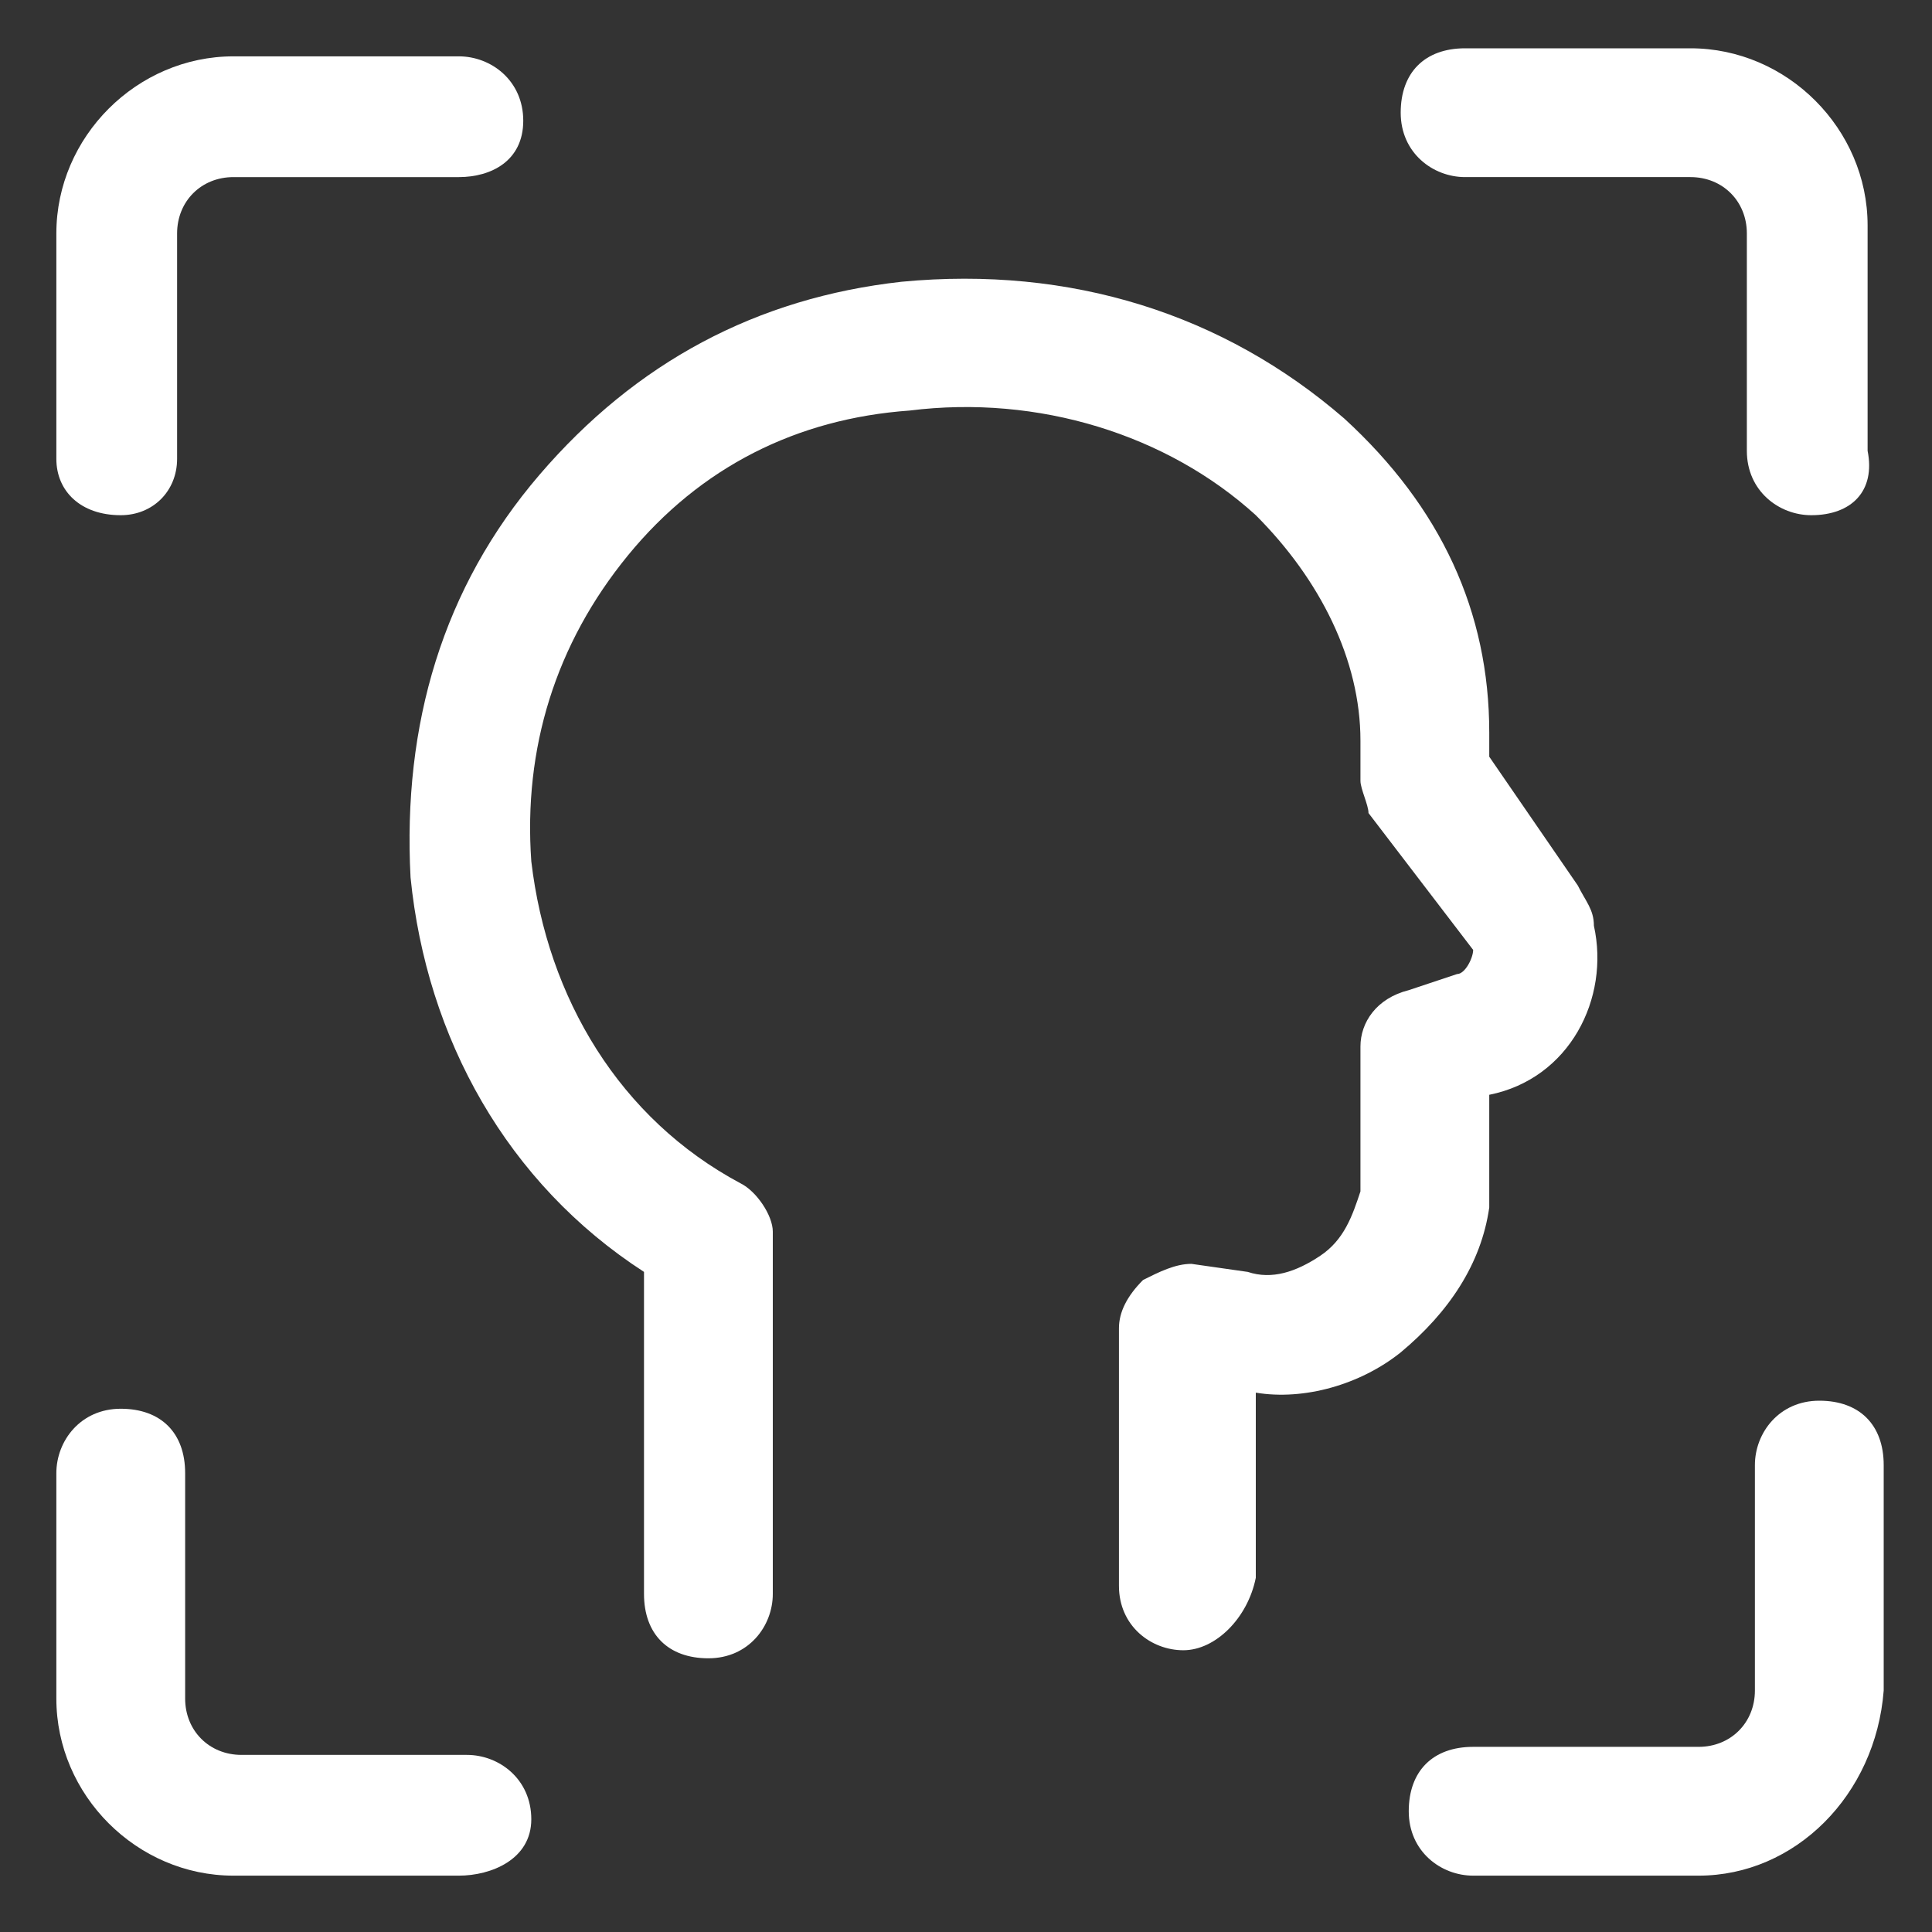
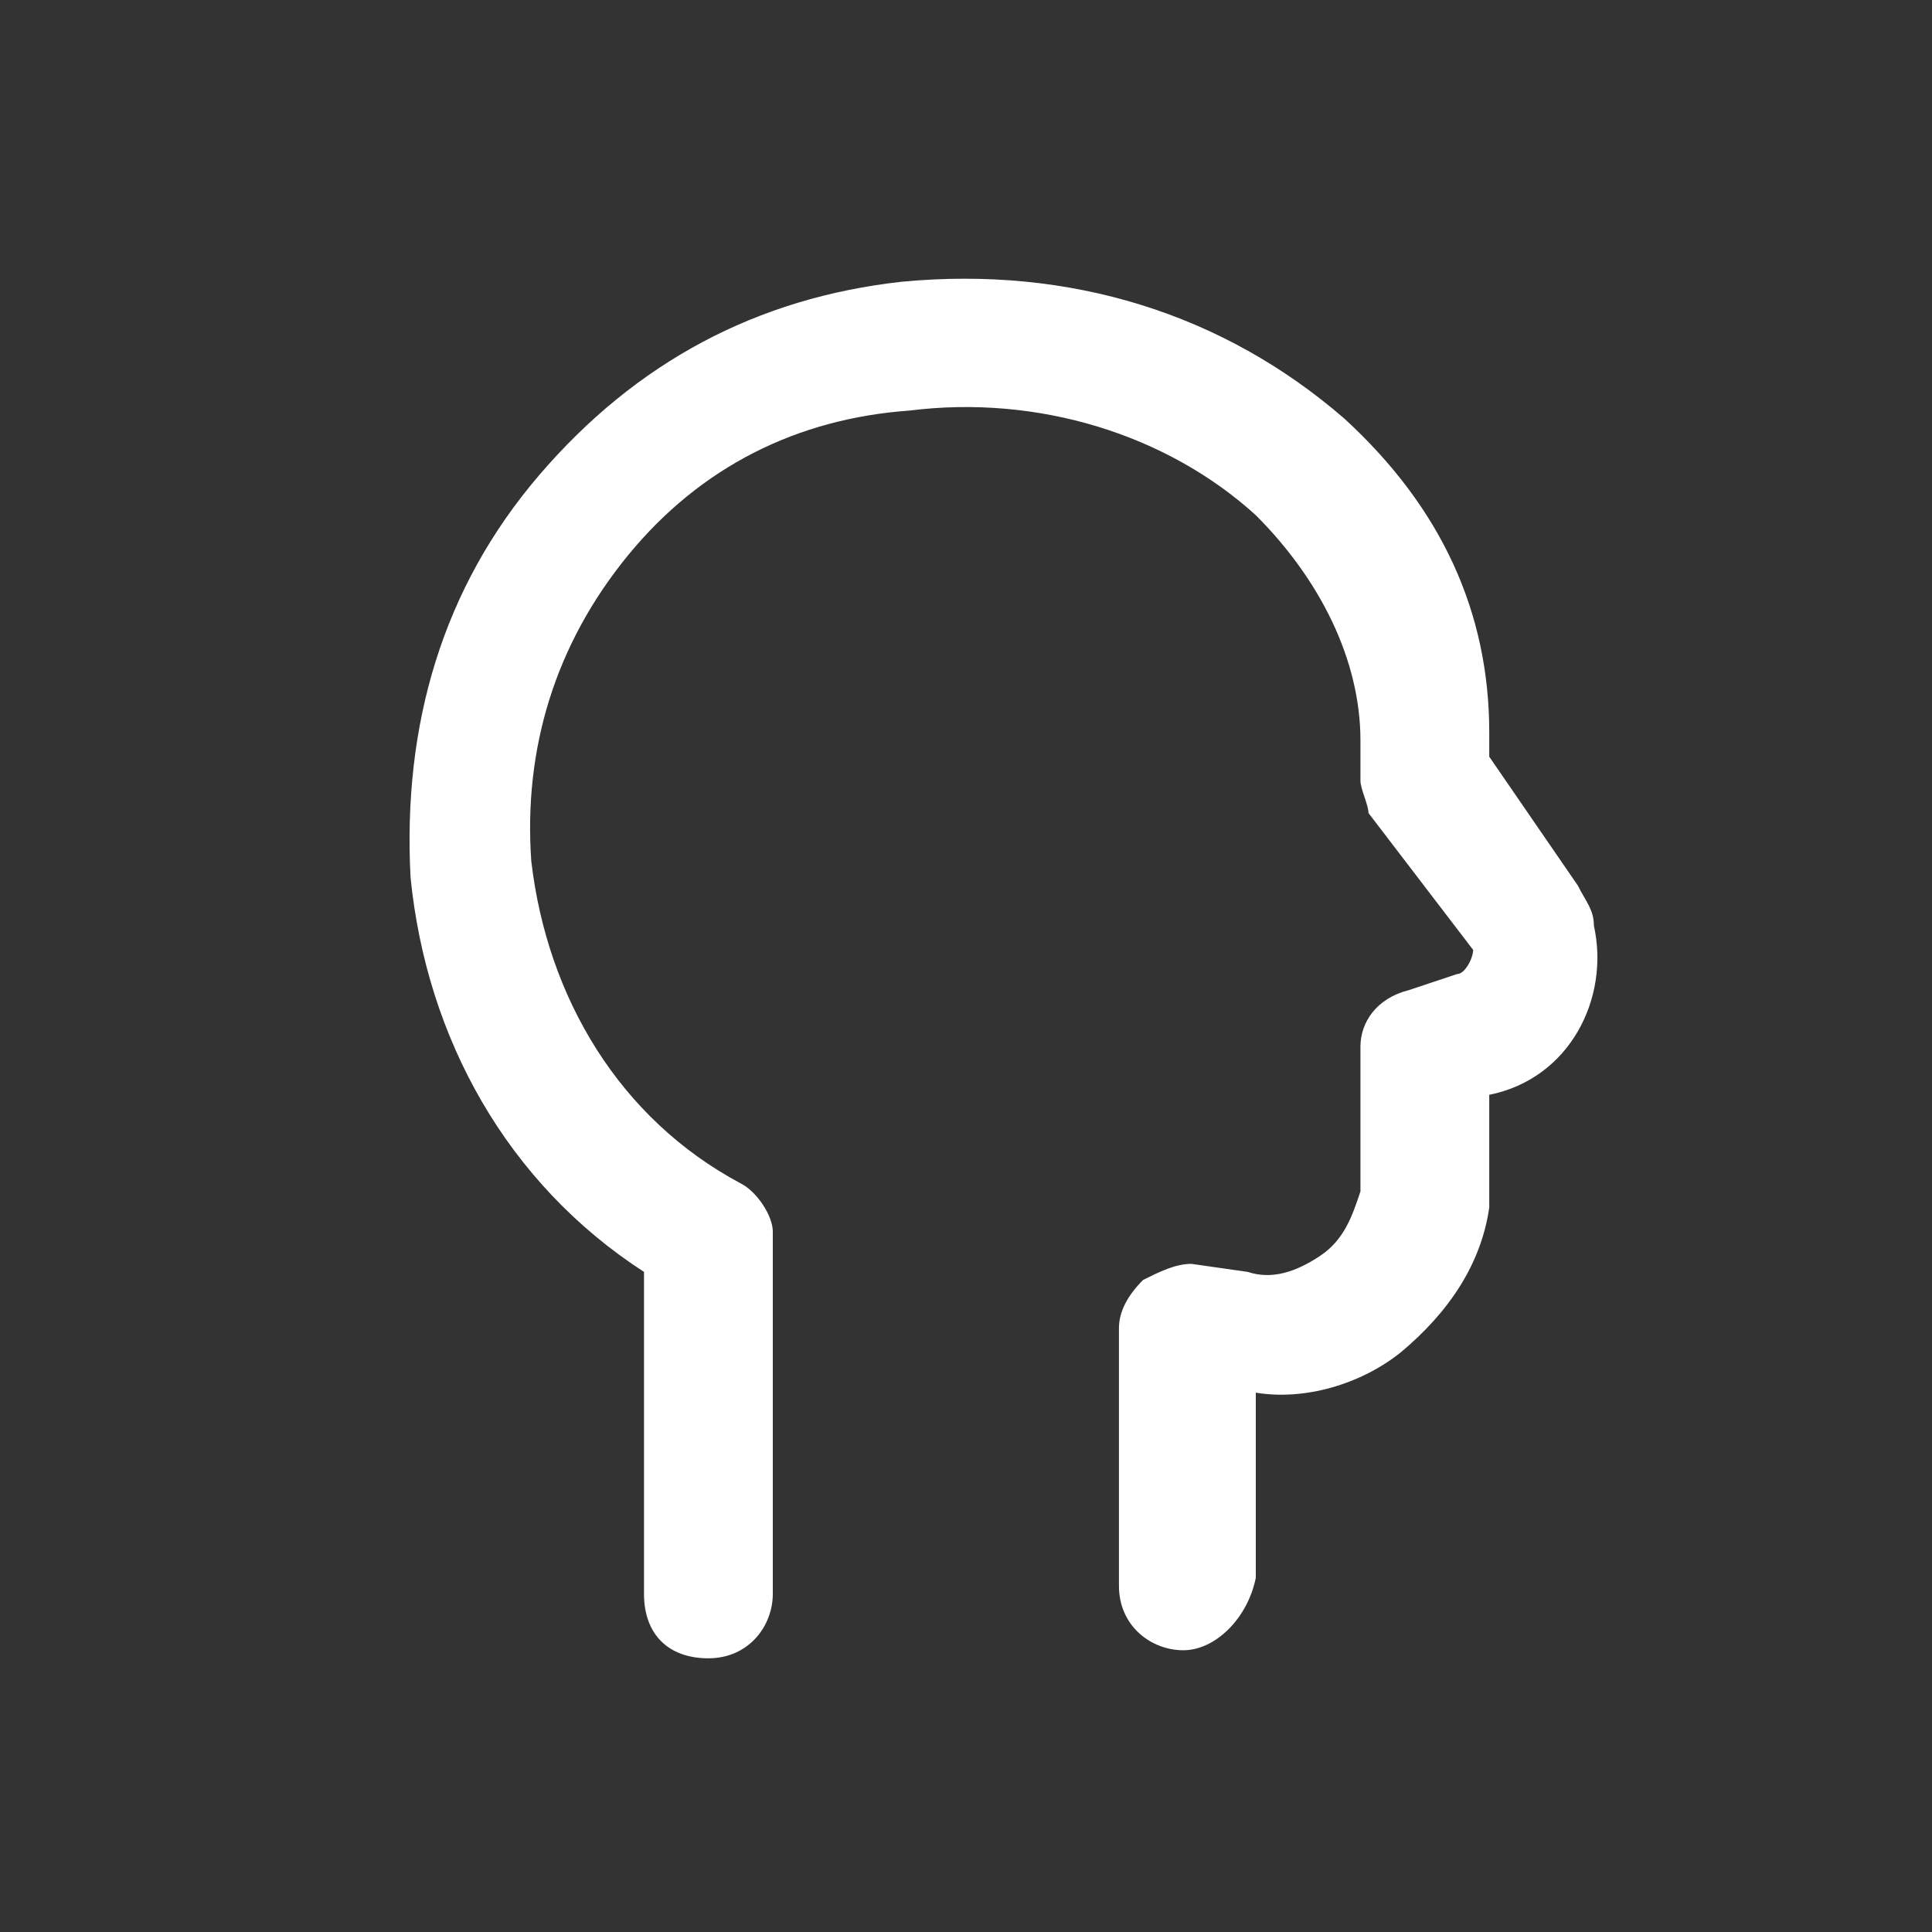
<svg xmlns="http://www.w3.org/2000/svg" id="Capa_1" x="0px" y="0px" viewBox="0 0 24 24" style="enable-background:new 0 0 24 24;" xml:space="preserve">
  <rect x="0" y="0" width="24" height="24" fill="#333333" stroke="none" />
  <style type="text/css">	.st0{fill:#FFFFFF;}</style>
-   <path class="st0" d="M21.1,23.3h-2.8c-0.4,0-0.8-0.3-0.8-0.8s0.3-0.8,0.8-0.8h2.8c0.4,0,0.7-0.3,0.7-0.7v-2.8c0-0.4,0.3-0.8,0.8-0.8 s0.8,0.3,0.8,0.8v2.8C23.3,22.3,22.3,23.3,21.1,23.3z" />
-   <path class="st0" d="M22.5,6.4c-0.4,0-0.8-0.3-0.8-0.8V2.9c0-0.4-0.3-0.7-0.7-0.7h-2.8c-0.4,0-0.8-0.3-0.8-0.8s0.3-0.8,0.8-0.8h2.8 c1.2,0,2.2,1,2.2,2.2v2.8C23.3,6.1,23,6.4,22.5,6.4z" />
-   <path class="st0" d="M1.5,6.4C1,6.4,0.7,6.1,0.7,5.7V2.9c0-1.2,1-2.2,2.2-2.2h2.8c0.4,0,0.8,0.3,0.8,0.8S6.1,2.2,5.7,2.2H2.9 c-0.4,0-0.7,0.3-0.7,0.7v2.8C2.2,6.1,1.9,6.4,1.5,6.4z" />
-   <path class="st0" d="M5.7,23.3H2.9c-1.2,0-2.2-1-2.2-2.2v-2.8c0-0.4,0.3-0.8,0.8-0.8s0.8,0.3,0.8,0.8v2.8c0,0.4,0.3,0.7,0.7,0.7h2.8 c0.4,0,0.8,0.3,0.8,0.8S6.1,23.3,5.7,23.3z" />
  <path class="st0" d="M14.7,20.5c-0.4,0-0.8-0.3-0.8-0.8v-3.2c0-0.2,0.1-0.4,0.3-0.6c0.2-0.1,0.4-0.2,0.6-0.2l0.7,0.1 c0.3,0.1,0.6,0,0.9-0.2c0.3-0.2,0.4-0.5,0.5-0.8c0-0.1,0-0.1,0-0.2v-1.6c0-0.3,0.2-0.6,0.6-0.7l0.6-0.2c0.1,0,0.2-0.2,0.2-0.3 L17,10.1C17,10,16.9,9.8,16.9,9.7V9.2c0-1-0.5-2-1.3-2.8c-1.1-1-2.7-1.5-4.3-1.3C9.9,5.2,8.7,5.8,7.8,6.9c-0.9,1.1-1.3,2.4-1.2,3.8 c0.2,1.7,1.1,3.2,2.6,4c0.2,0.1,0.4,0.4,0.4,0.6v4.5c0,0.4-0.3,0.8-0.8,0.8s-0.8-0.3-0.8-0.8v-4c-1.7-1.1-2.7-2.9-2.9-4.9 C5,9,5.5,7.3,6.7,5.9s2.7-2.2,4.5-2.4c2.1-0.2,4,0.4,5.5,1.7c1.2,1.1,1.8,2.4,1.8,3.9v0.3l1.1,1.6c0.1,0.2,0.2,0.3,0.2,0.5 c0.2,0.9-0.3,1.9-1.3,2.1l0,0v1c0,0.1,0,0.3,0,0.4c-0.1,0.7-0.5,1.3-1.1,1.8c-0.5,0.4-1.2,0.6-1.8,0.5v2.3 C15.5,20.1,15.1,20.5,14.7,20.5z" />
</svg>